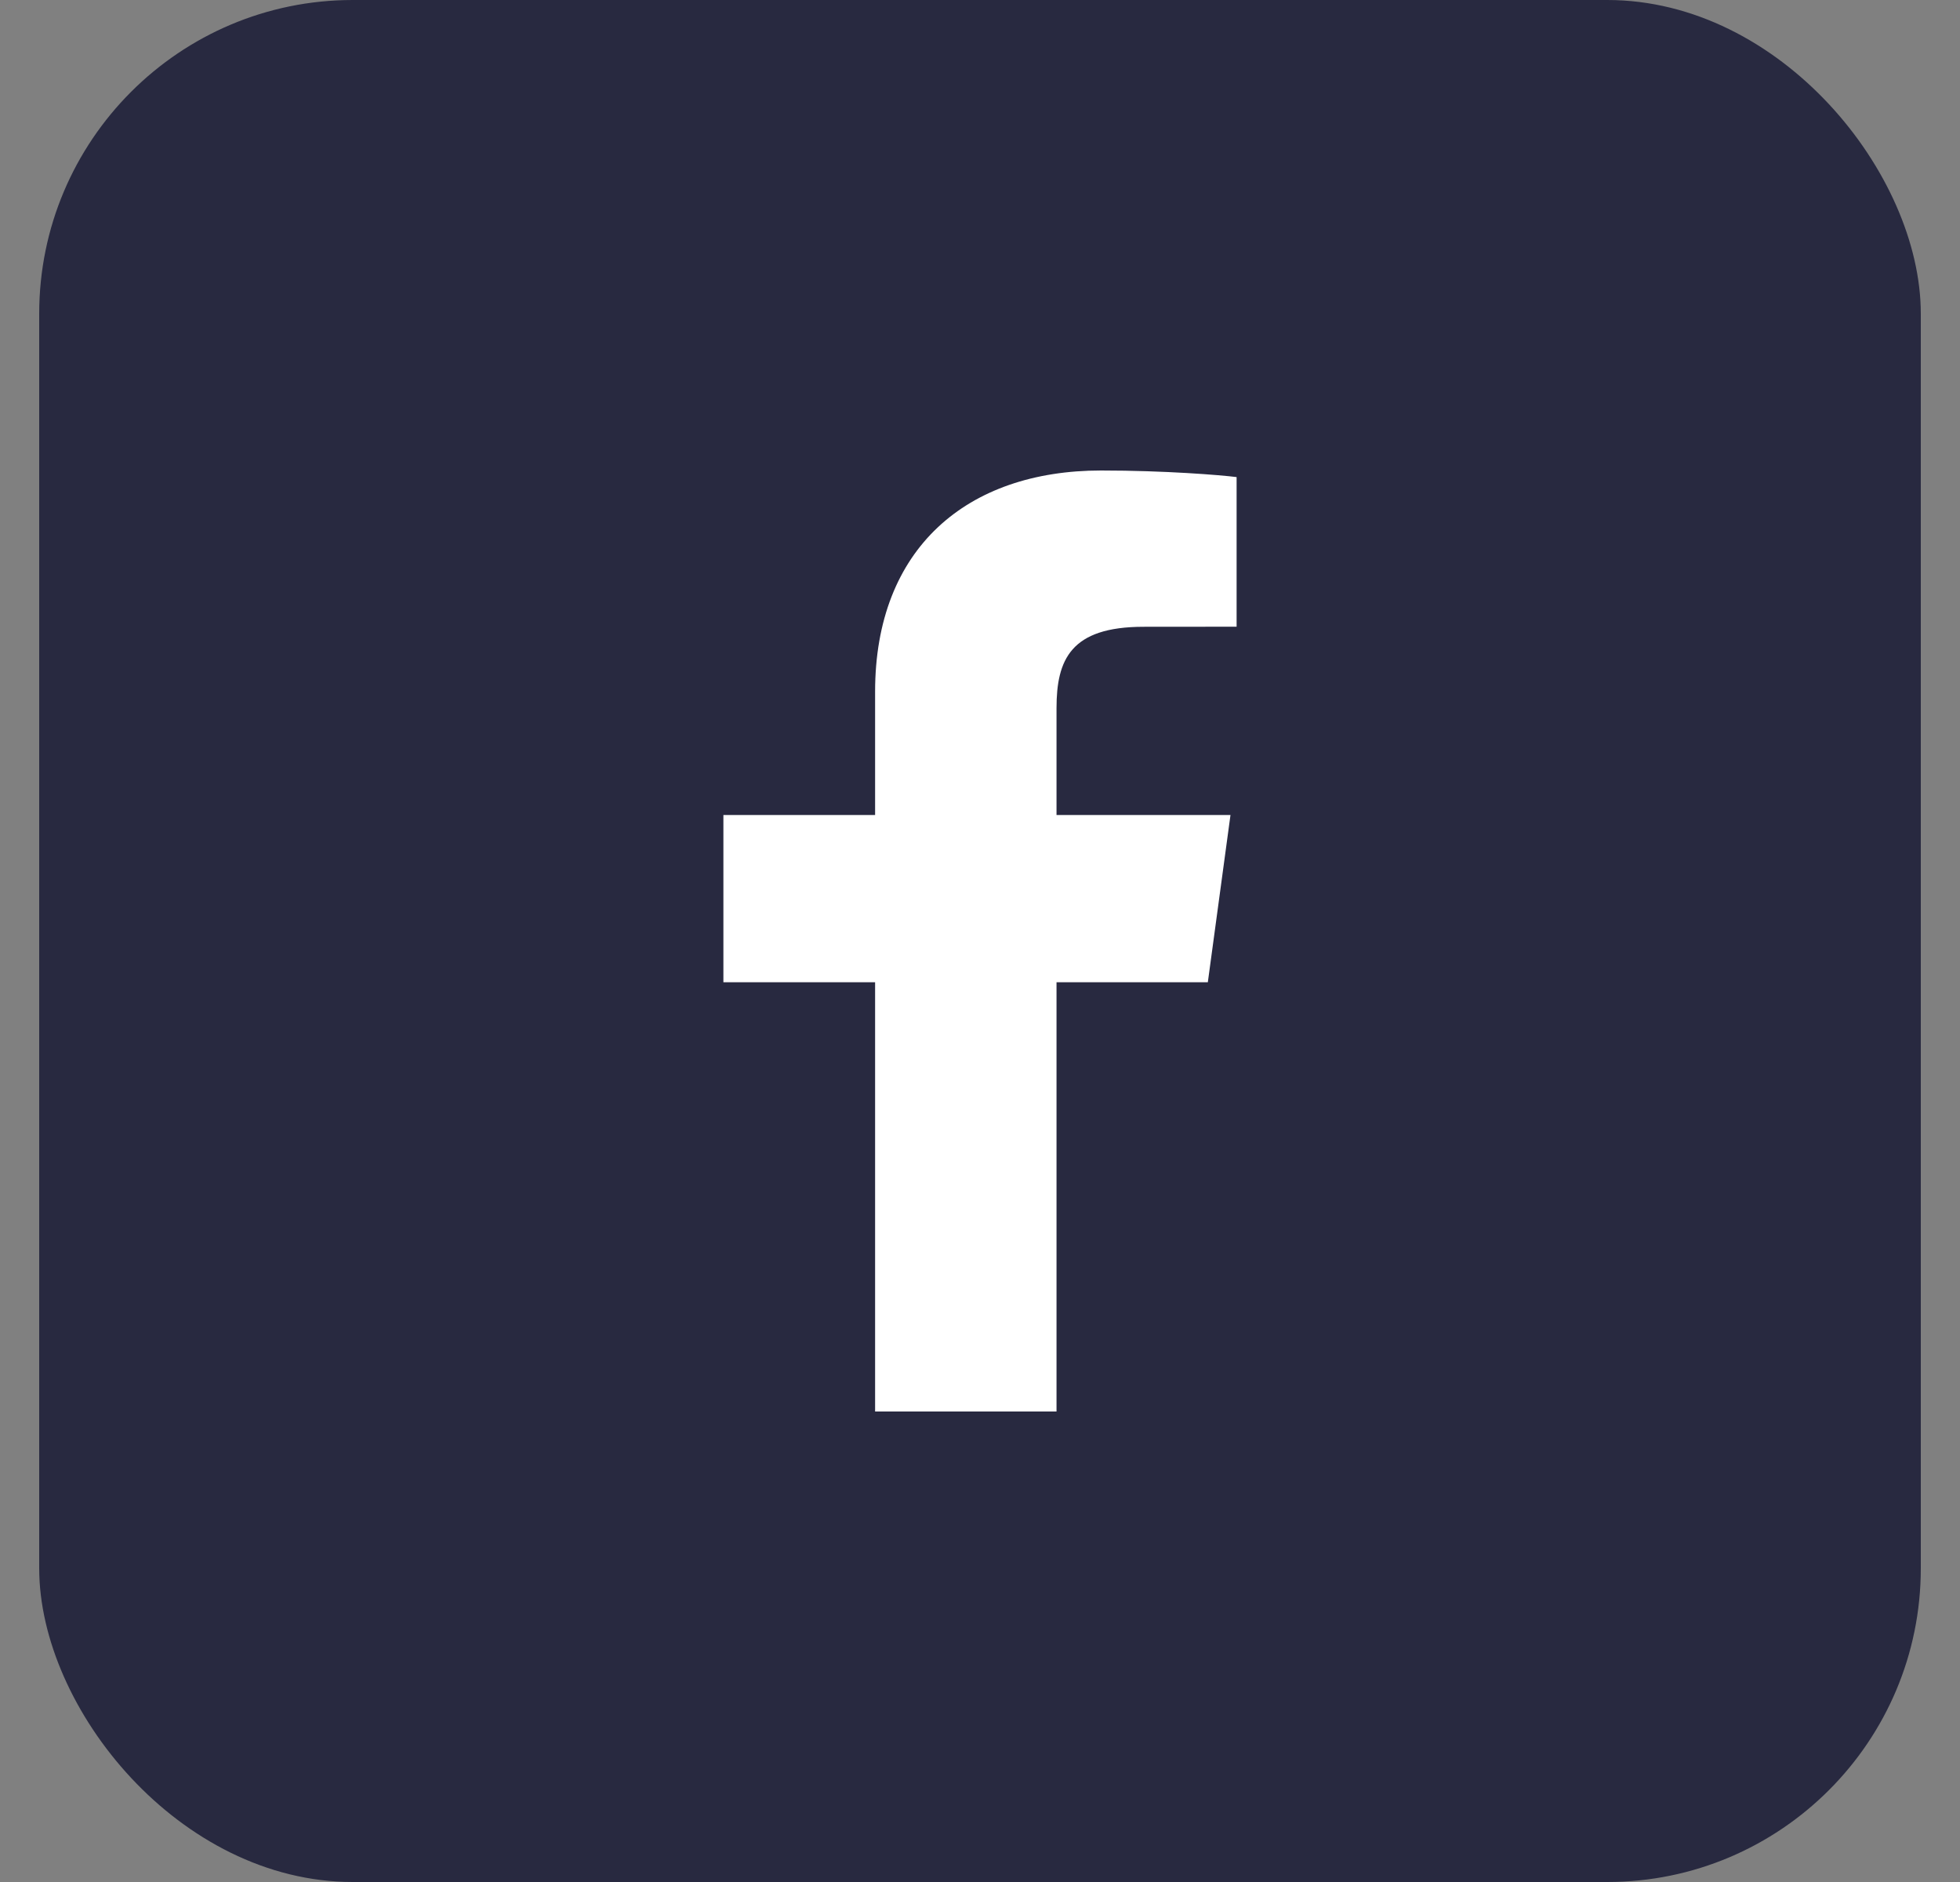
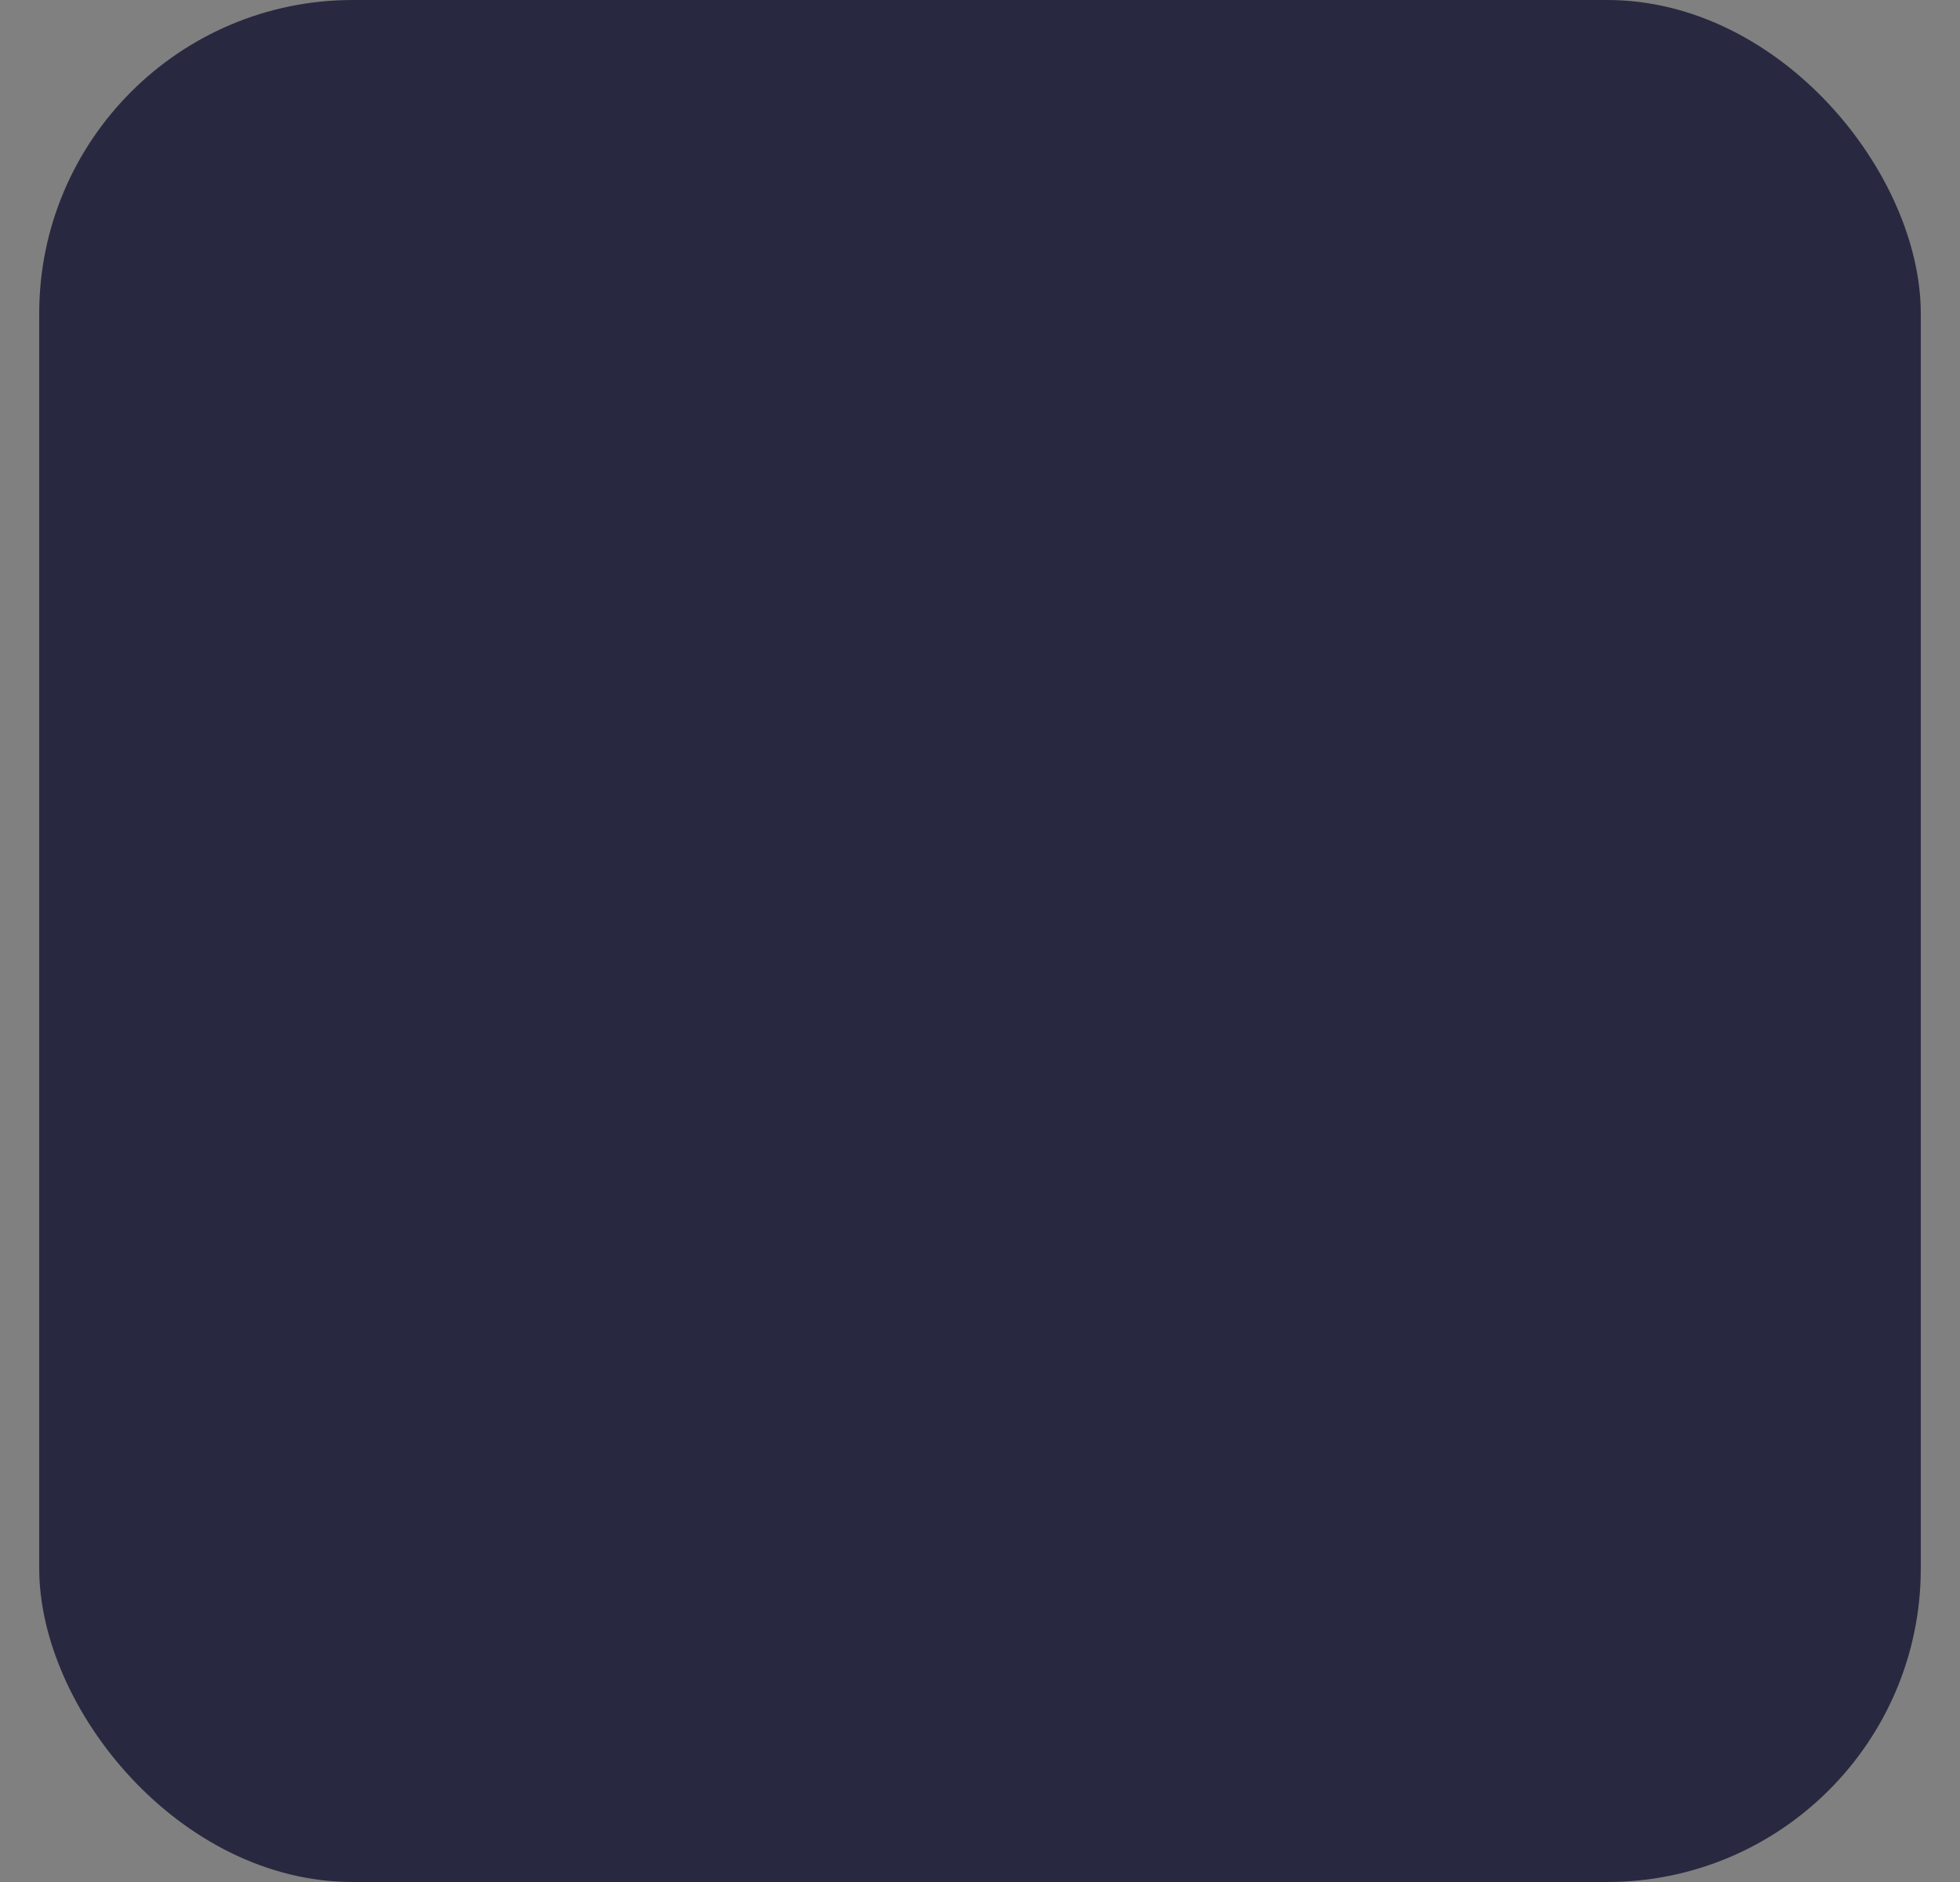
<svg xmlns="http://www.w3.org/2000/svg" width="25" height="24" viewBox="0 0 25 24" fill="none">
  <rect x="0" y="0" width="25" height="24" fill="#808080" stroke="none" />
  <g id="Social Media Icon Square/Facebook">
    <rect id="Social Media Icon" x="0.5" width="24" height="24" rx="4" fill="#282940" />
-     <path id="Facebook" d="M13.476 18V12.526H15.406L15.695 10.393H13.476V9.031C13.476 8.413 13.656 7.993 14.586 7.993L15.773 7.992V6.084C15.568 6.058 14.863 6 14.044 6C12.333 6 11.162 6.994 11.162 8.82V10.393H9.227V12.526H11.162V18H13.476V18Z" fill="white" />
  </g>
</svg>